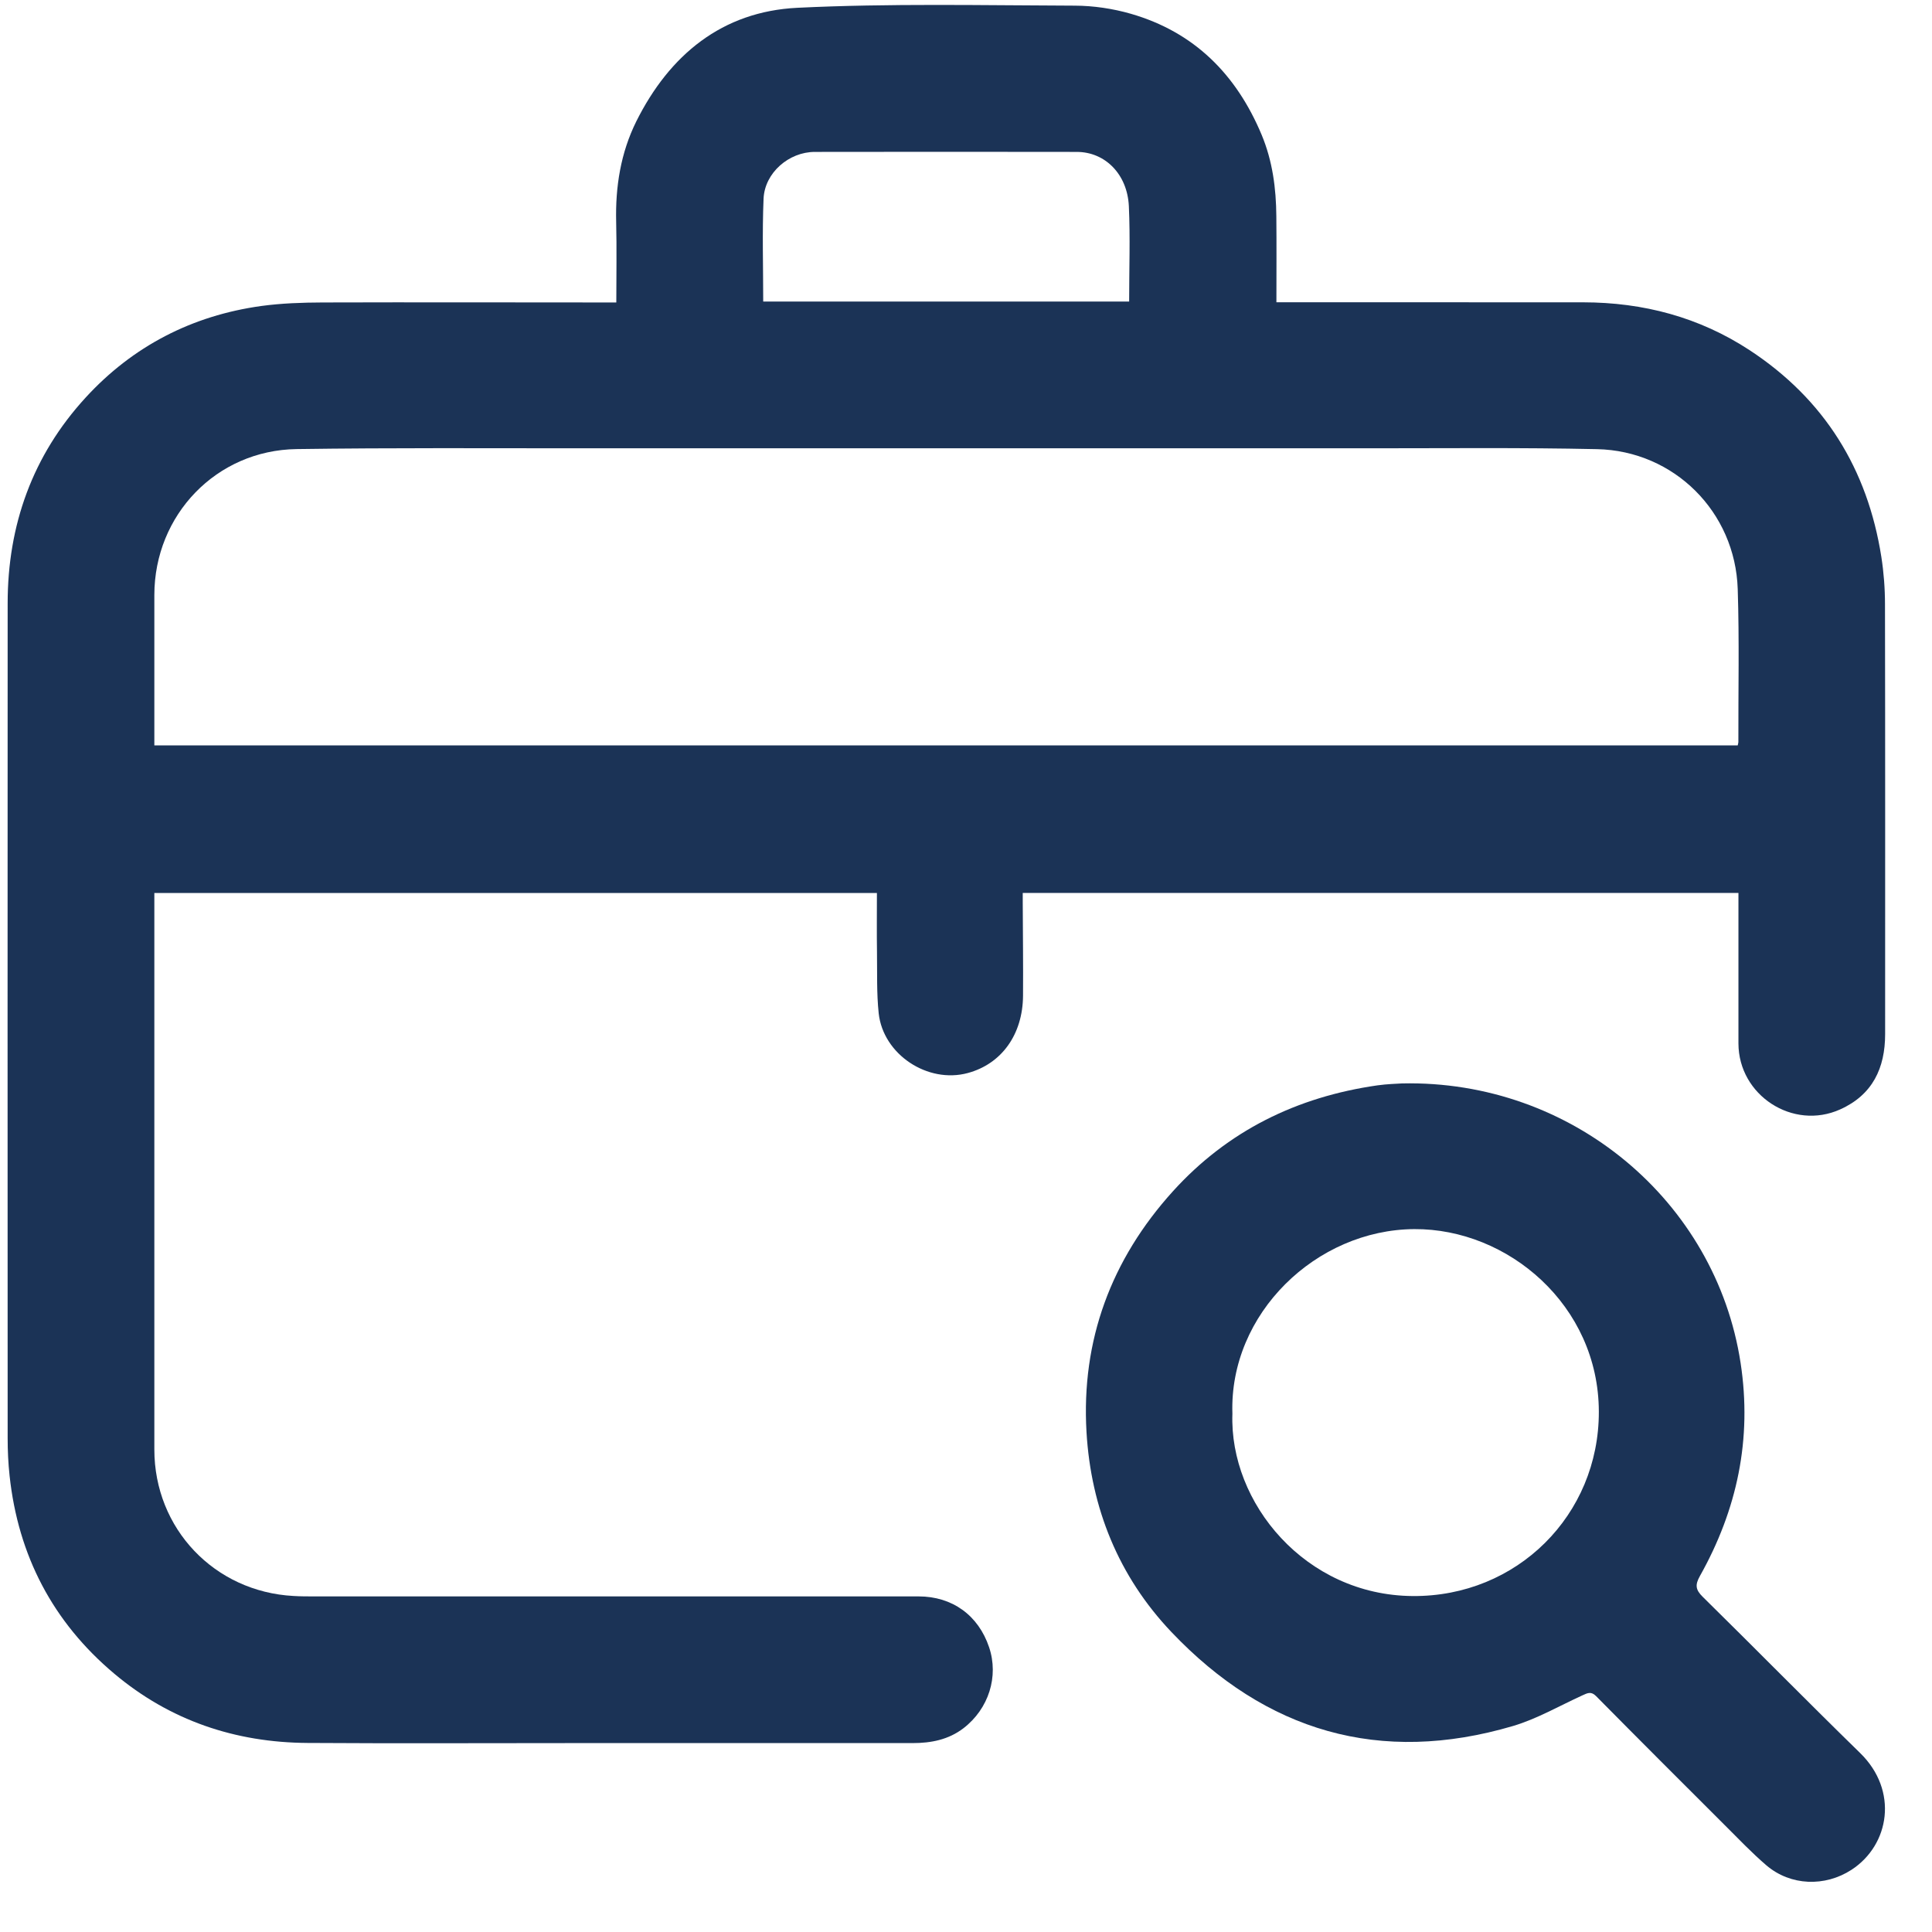
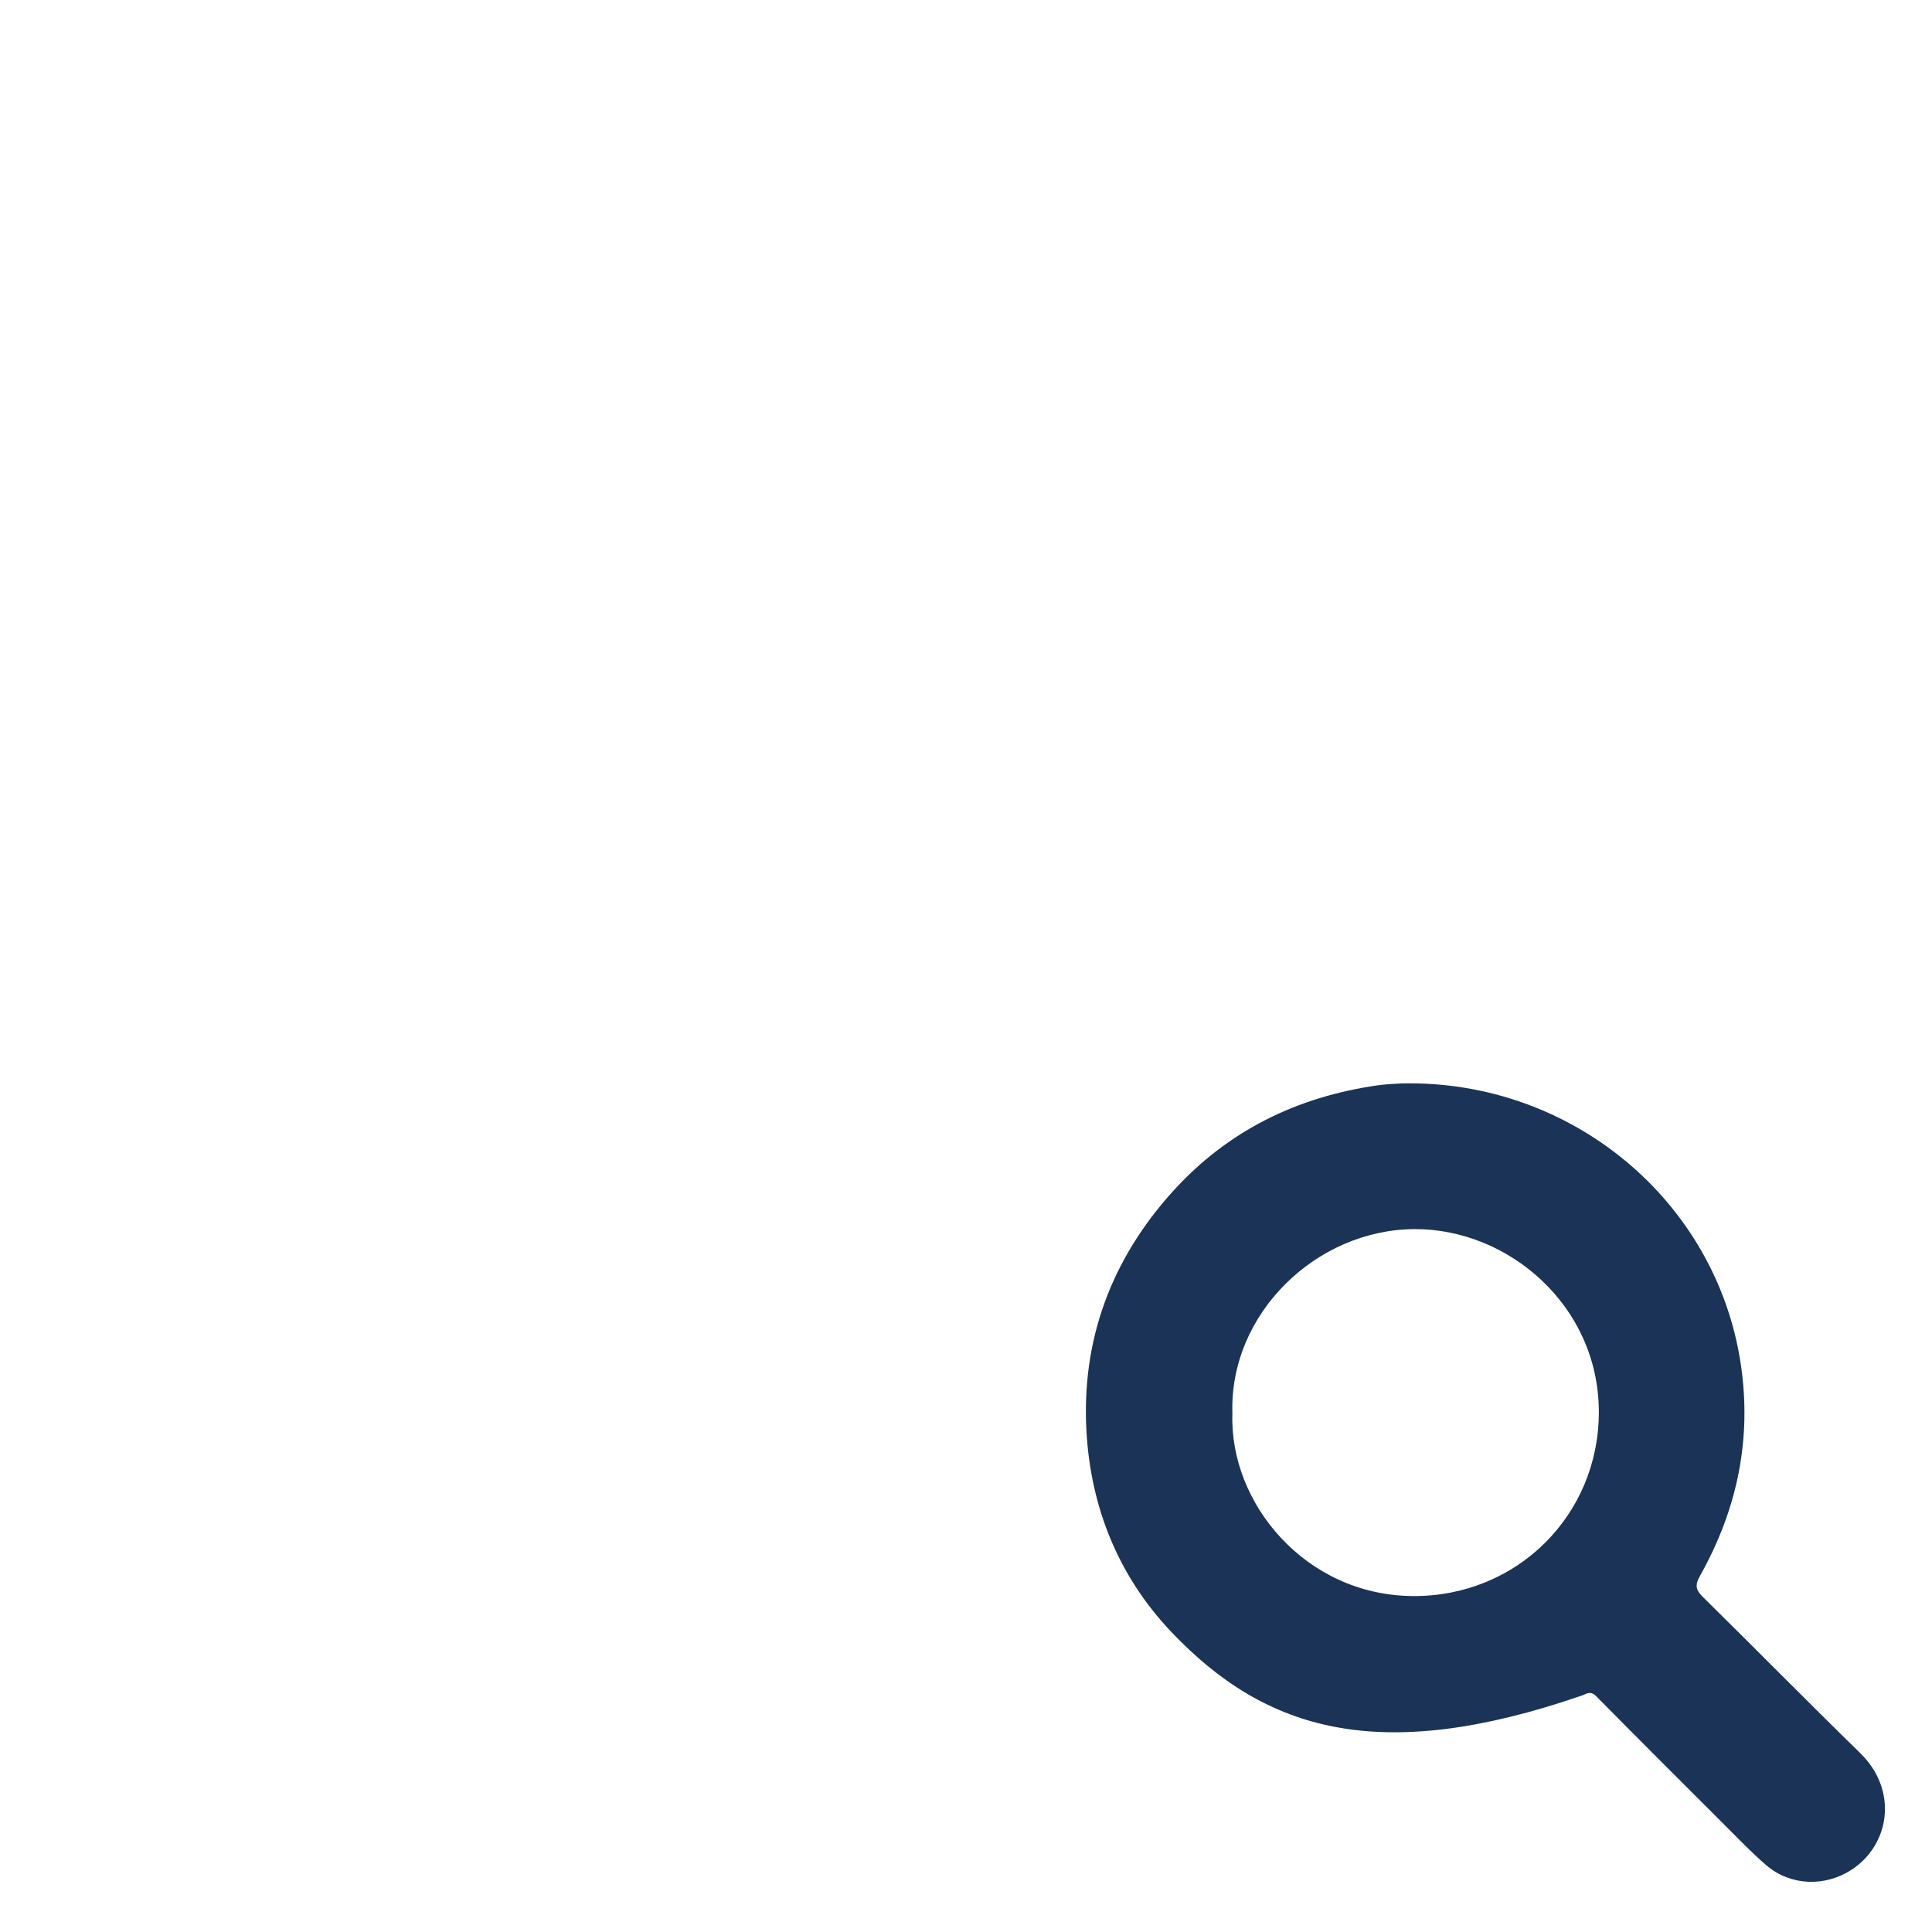
<svg xmlns="http://www.w3.org/2000/svg" width="27" height="27" viewBox="0 0 27 27" fill="none">
-   <path d="M8.613 4.227C8.613 3.842 8.62 3.471 8.611 3.101C8.599 2.61 8.674 2.137 8.892 1.697C9.356 0.767 10.092 0.161 11.141 0.109C12.431 0.046 13.727 0.075 15.021 0.079C15.282 0.08 15.551 0.12 15.802 0.192C16.691 0.448 17.279 1.041 17.632 1.885C17.784 2.25 17.834 2.632 17.837 3.022C17.841 3.415 17.838 3.808 17.838 4.224H18.014C19.384 4.225 20.755 4.225 22.126 4.225C22.965 4.226 23.747 4.432 24.453 4.895C25.497 5.581 26.099 6.554 26.292 7.782C26.326 8 26.343 8.223 26.343 8.445C26.347 10.447 26.345 12.45 26.345 14.452C26.345 14.927 26.169 15.301 25.717 15.504C25.056 15.802 24.296 15.307 24.295 14.582C24.294 13.929 24.295 13.275 24.295 12.622V12.479H14.293C14.293 12.532 14.293 12.577 14.293 12.623C14.295 13.054 14.3 13.485 14.297 13.916C14.293 14.459 13.996 14.869 13.524 14.996C12.966 15.147 12.343 14.738 12.28 14.162C12.25 13.879 12.26 13.591 12.256 13.305C12.252 13.033 12.255 12.761 12.255 12.48H2.157V12.623C2.157 15.168 2.157 17.713 2.157 20.257C2.157 21.362 2.996 22.245 4.102 22.304C4.2 22.31 4.298 22.31 4.396 22.31C7.21 22.31 10.024 22.31 12.838 22.31C13.308 22.31 13.673 22.574 13.823 23.021C13.96 23.429 13.818 23.88 13.465 24.152C13.255 24.313 13.011 24.36 12.754 24.36C11.174 24.36 9.594 24.36 8.014 24.36C6.776 24.36 5.537 24.366 4.299 24.358C3.288 24.352 2.376 24.045 1.597 23.39C0.738 22.668 0.254 21.739 0.134 20.624C0.115 20.45 0.107 20.275 0.107 20.101C0.106 16.211 0.105 12.321 0.107 8.431C0.107 7.337 0.456 6.364 1.196 5.557C1.854 4.839 2.683 4.41 3.653 4.276C3.935 4.238 4.223 4.228 4.509 4.227C5.832 4.223 7.156 4.227 8.48 4.227C8.518 4.228 8.556 4.227 8.613 4.227ZM24.285 10.417C24.289 10.395 24.294 10.383 24.294 10.371C24.292 9.658 24.308 8.945 24.285 8.233C24.251 7.154 23.396 6.3 22.319 6.277C21.265 6.254 20.21 6.265 19.156 6.265C15.488 6.264 11.821 6.264 8.153 6.265C6.817 6.265 5.481 6.257 4.145 6.276C3.023 6.292 2.158 7.197 2.157 8.315C2.157 8.969 2.157 9.622 2.157 10.275V10.417H24.285ZM10.666 4.214H15.78C15.78 3.76 15.796 3.32 15.776 2.882C15.755 2.434 15.444 2.123 15.048 2.123C13.828 2.121 12.608 2.121 11.387 2.123C11.025 2.123 10.687 2.415 10.671 2.776C10.651 3.252 10.666 3.73 10.666 4.214Z" fill="#1B3356" />
-   <path d="M19.593 15.141C21.964 15.089 23.979 16.783 24.325 19.047C24.488 20.111 24.277 21.098 23.756 22.026C23.689 22.146 23.693 22.215 23.795 22.315C24.531 23.039 25.255 23.776 25.995 24.498C26.534 25.023 26.409 25.782 25.876 26.13C25.504 26.372 25.022 26.356 24.685 26.068C24.481 25.893 24.295 25.697 24.105 25.508C23.503 24.907 22.902 24.307 22.305 23.703C22.234 23.631 22.182 23.663 22.114 23.693C21.792 23.84 21.481 24.021 21.145 24.121C19.288 24.669 17.691 24.198 16.37 22.807C15.632 22.03 15.246 21.074 15.184 20.012C15.109 18.731 15.529 17.602 16.391 16.649C17.158 15.802 18.125 15.329 19.25 15.168C19.385 15.149 19.523 15.146 19.593 15.141ZM17.223 19.757C17.179 21 18.239 22.294 19.743 22.305C21.199 22.316 22.347 21.174 22.344 19.728C22.341 18.239 21.071 17.169 19.765 17.177C18.395 17.185 17.176 18.358 17.223 19.757Z" fill="#1B3356" />
+   <path d="M19.593 15.141C21.964 15.089 23.979 16.783 24.325 19.047C24.488 20.111 24.277 21.098 23.756 22.026C23.689 22.146 23.693 22.215 23.795 22.315C24.531 23.039 25.255 23.776 25.995 24.498C26.534 25.023 26.409 25.782 25.876 26.13C25.504 26.372 25.022 26.356 24.685 26.068C24.481 25.893 24.295 25.697 24.105 25.508C23.503 24.907 22.902 24.307 22.305 23.703C22.234 23.631 22.182 23.663 22.114 23.693C19.288 24.669 17.691 24.198 16.37 22.807C15.632 22.03 15.246 21.074 15.184 20.012C15.109 18.731 15.529 17.602 16.391 16.649C17.158 15.802 18.125 15.329 19.25 15.168C19.385 15.149 19.523 15.146 19.593 15.141ZM17.223 19.757C17.179 21 18.239 22.294 19.743 22.305C21.199 22.316 22.347 21.174 22.344 19.728C22.341 18.239 21.071 17.169 19.765 17.177C18.395 17.185 17.176 18.358 17.223 19.757Z" fill="#1B3356" />
</svg>